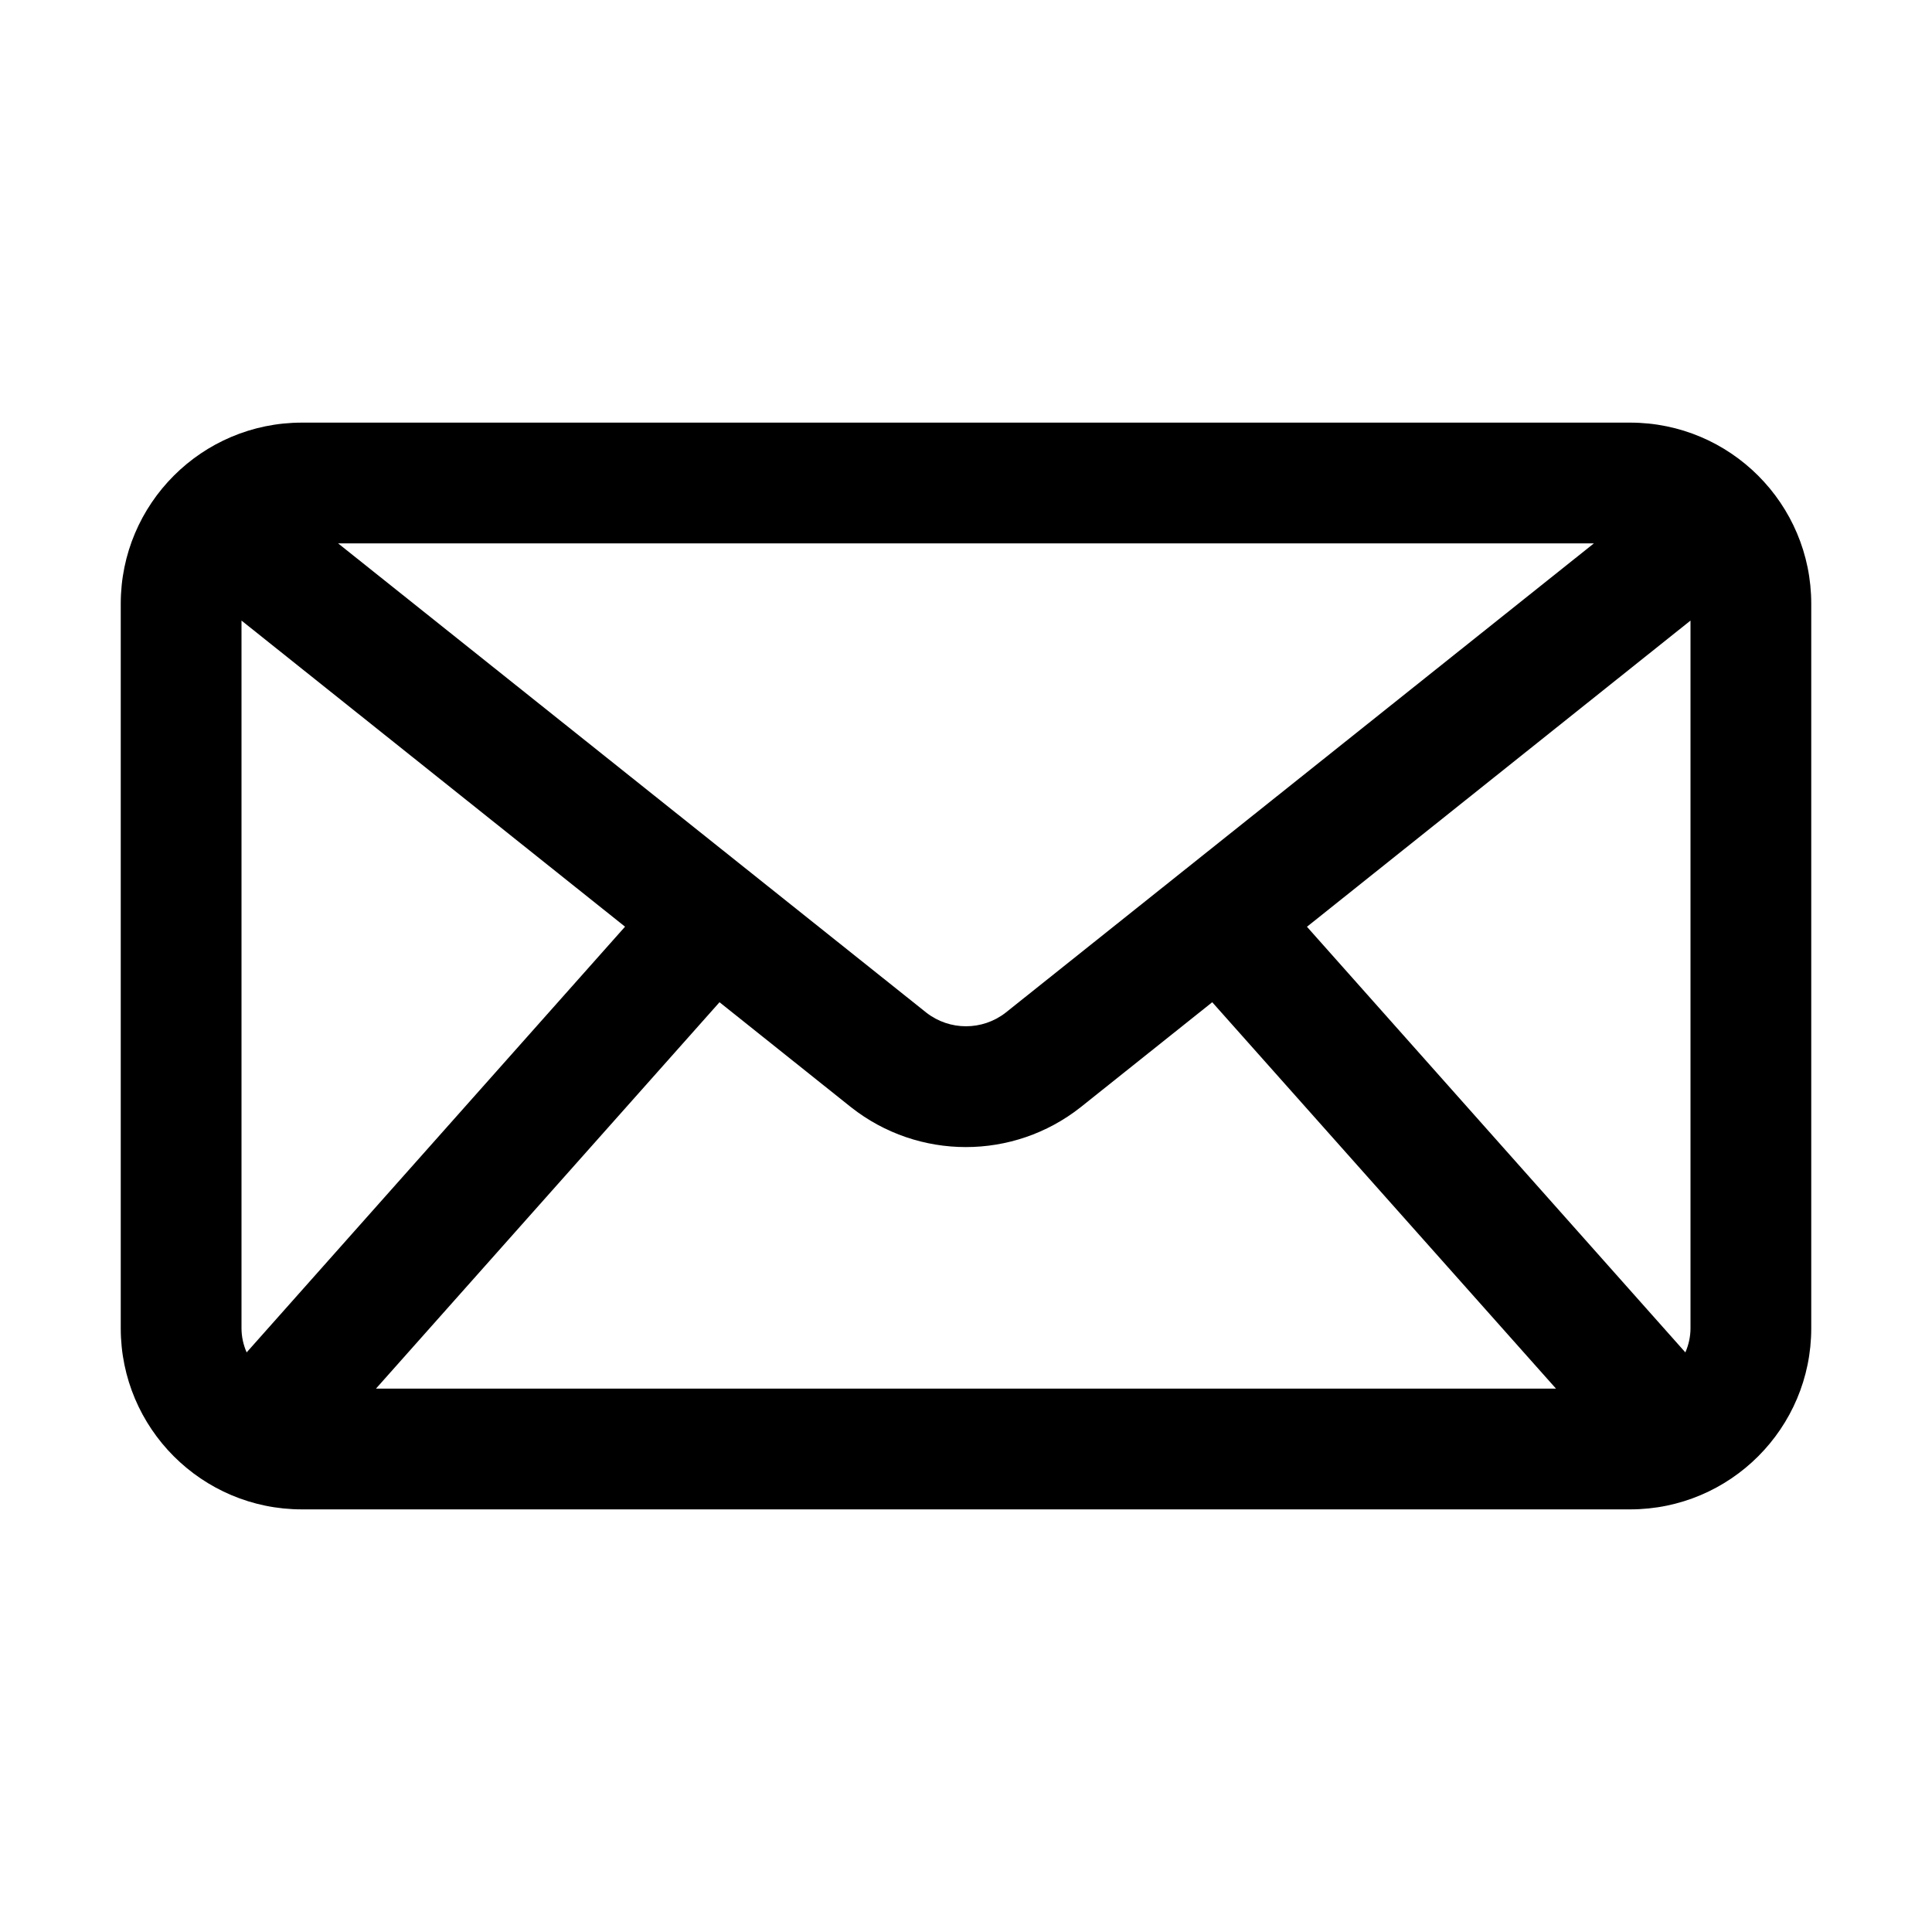
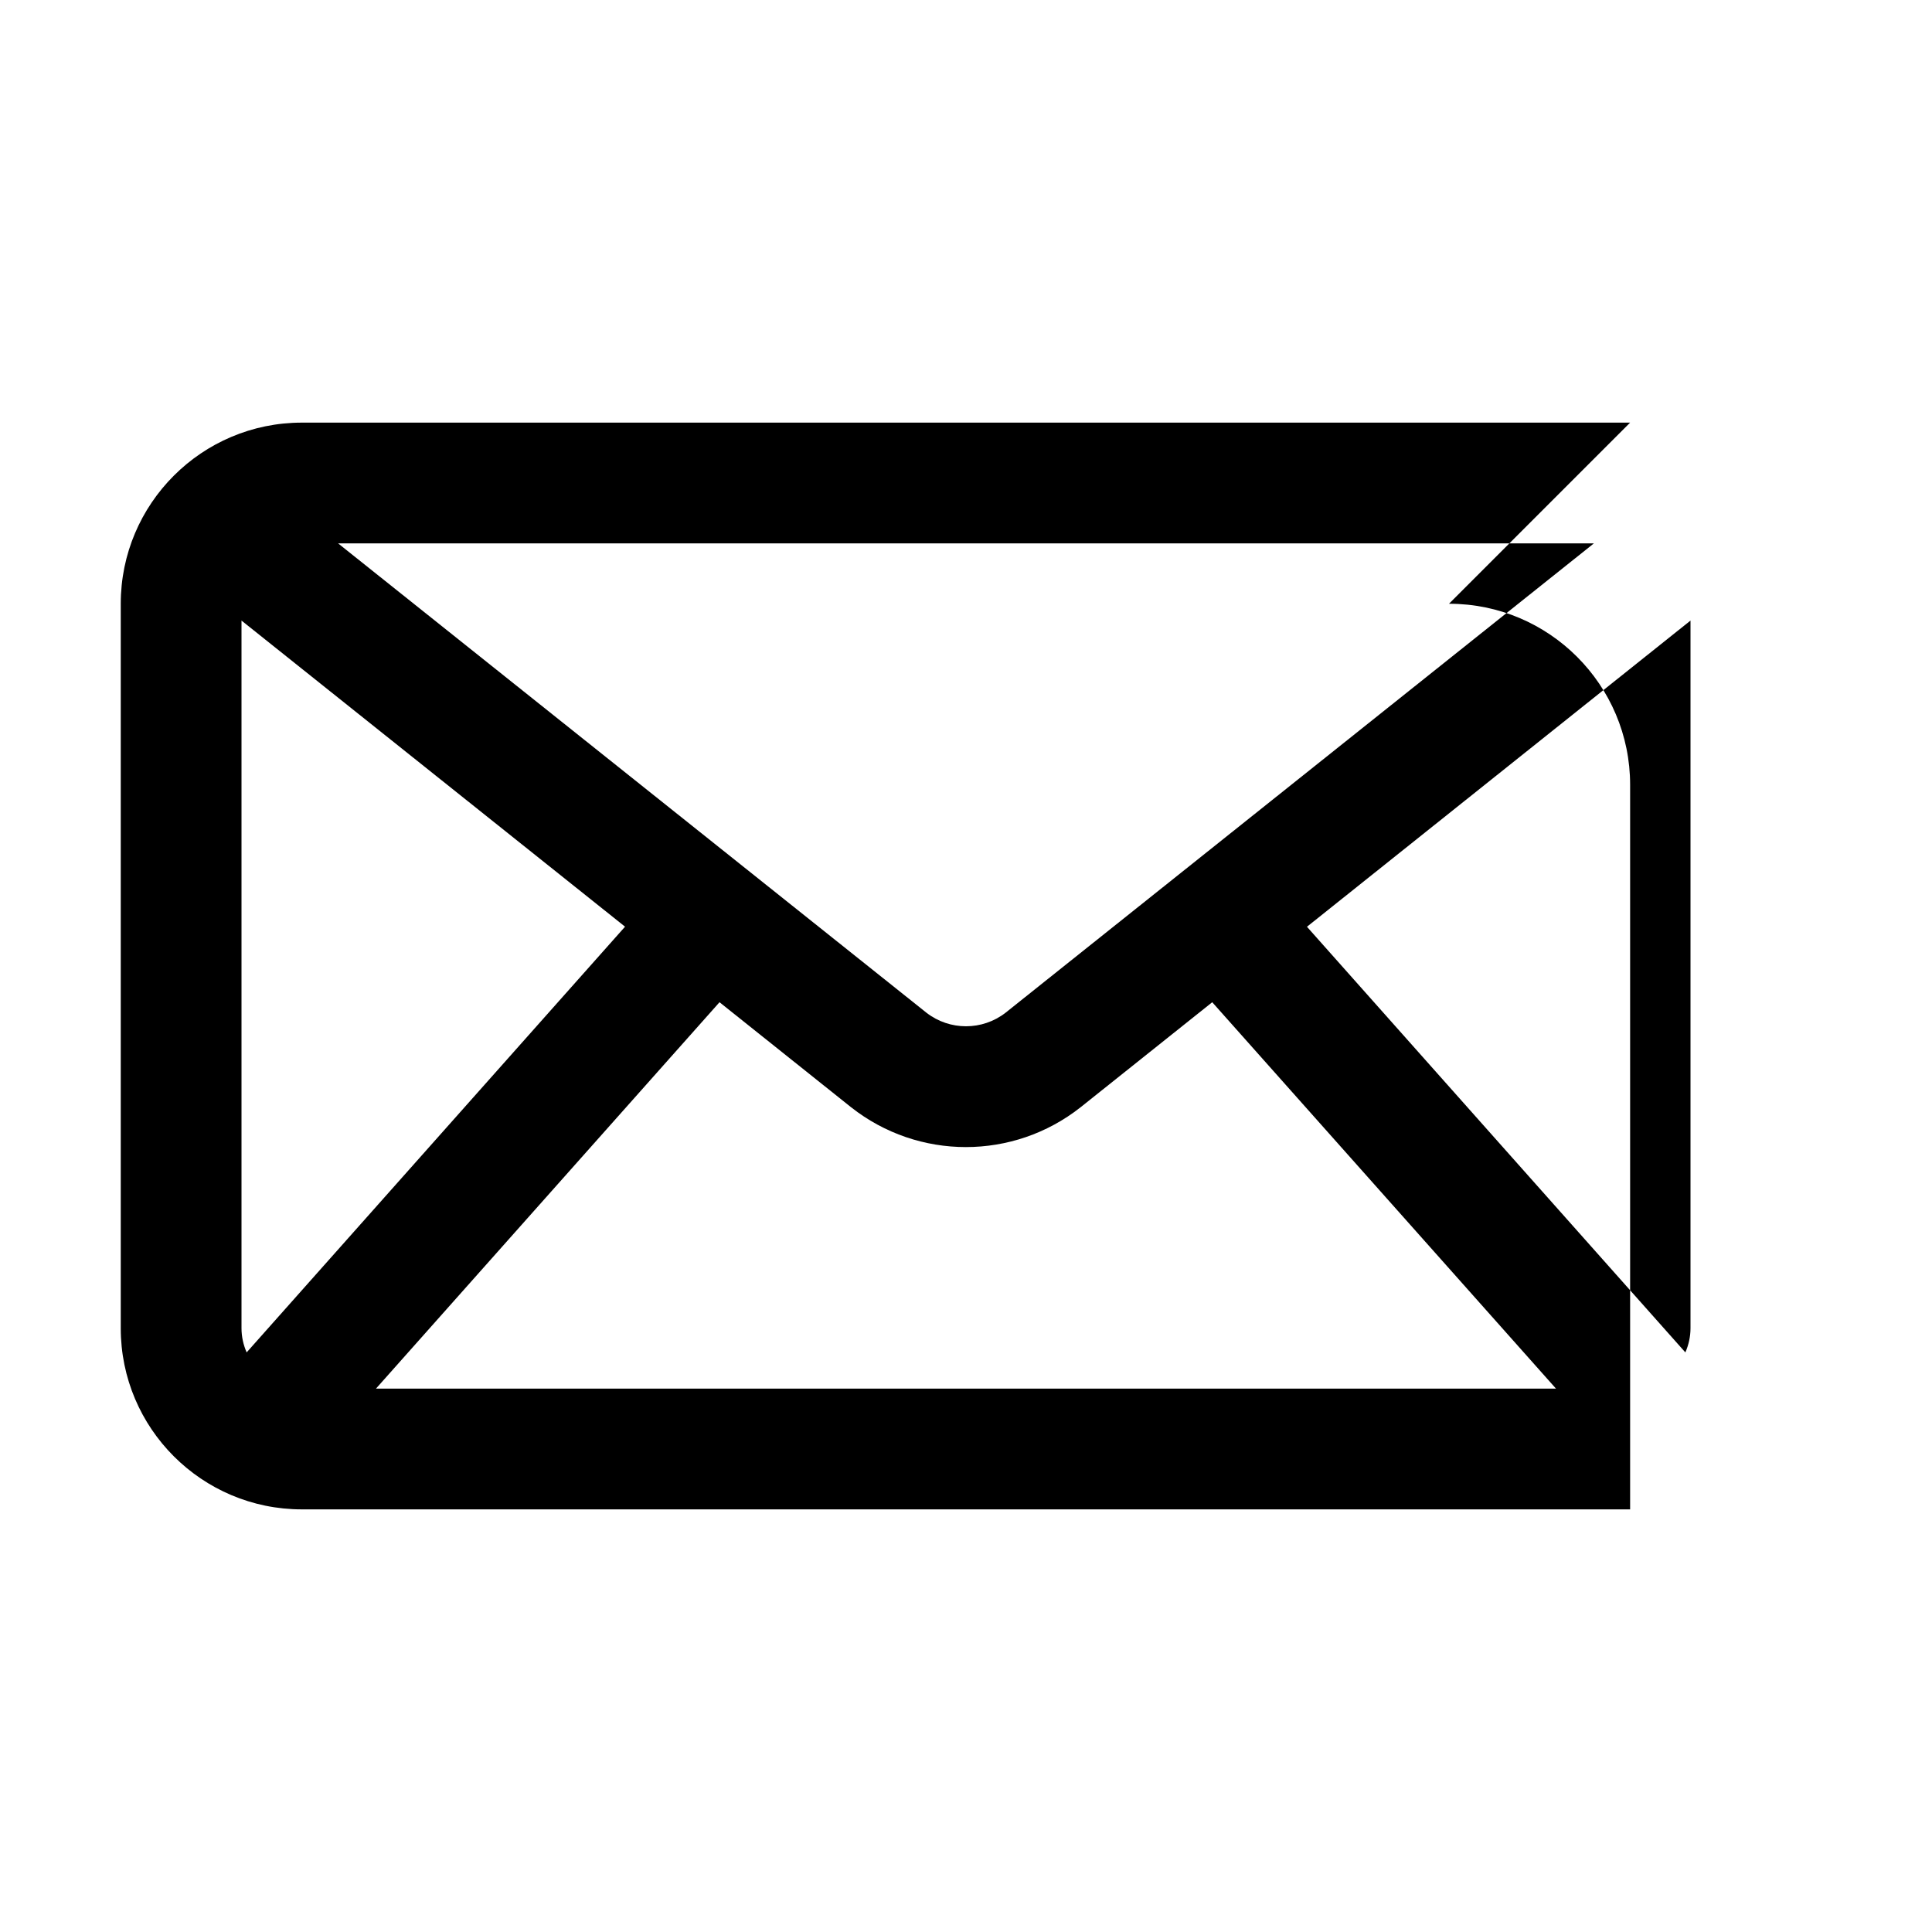
<svg xmlns="http://www.w3.org/2000/svg" width="100pt" height="100pt" version="1.1" viewBox="0 0 100 100">
-   <path d="m84.375 21.875h-68.75c-5.176 0-9.375 4.199-9.375 9.375v37.5c0 5.176 4.199 9.375 9.375 9.375h68.75c5.176 0 9.375-4.199 9.375-9.375v-37.5c0-5.176-4.199-9.375-9.375-9.375zm-71.875 46.875v-36.629l19.852 15.844-19.586 22.035c-0.172-0.395-0.266-0.82-0.266-1.25zm39.543-16.328c-1.203 0.93-2.883 0.93-4.086 0l-30.457-24.297h65zm-14.801-0.547 6.812 5.438c3.484 2.746 8.395 2.746 11.875 0l6.816-5.438 17.793 20h-61.078zm30.406-3.906 19.852-15.848v36.629c0 0.43-0.094 0.855-0.266 1.25z" />
+   <path d="m84.375 21.875h-68.75c-5.176 0-9.375 4.199-9.375 9.375v37.5c0 5.176 4.199 9.375 9.375 9.375h68.75v-37.5c0-5.176-4.199-9.375-9.375-9.375zm-71.875 46.875v-36.629l19.852 15.844-19.586 22.035c-0.172-0.395-0.266-0.82-0.266-1.25zm39.543-16.328c-1.203 0.93-2.883 0.93-4.086 0l-30.457-24.297h65zm-14.801-0.547 6.812 5.438c3.484 2.746 8.395 2.746 11.875 0l6.816-5.438 17.793 20h-61.078zm30.406-3.906 19.852-15.848v36.629c0 0.43-0.094 0.855-0.266 1.25z" />
</svg>